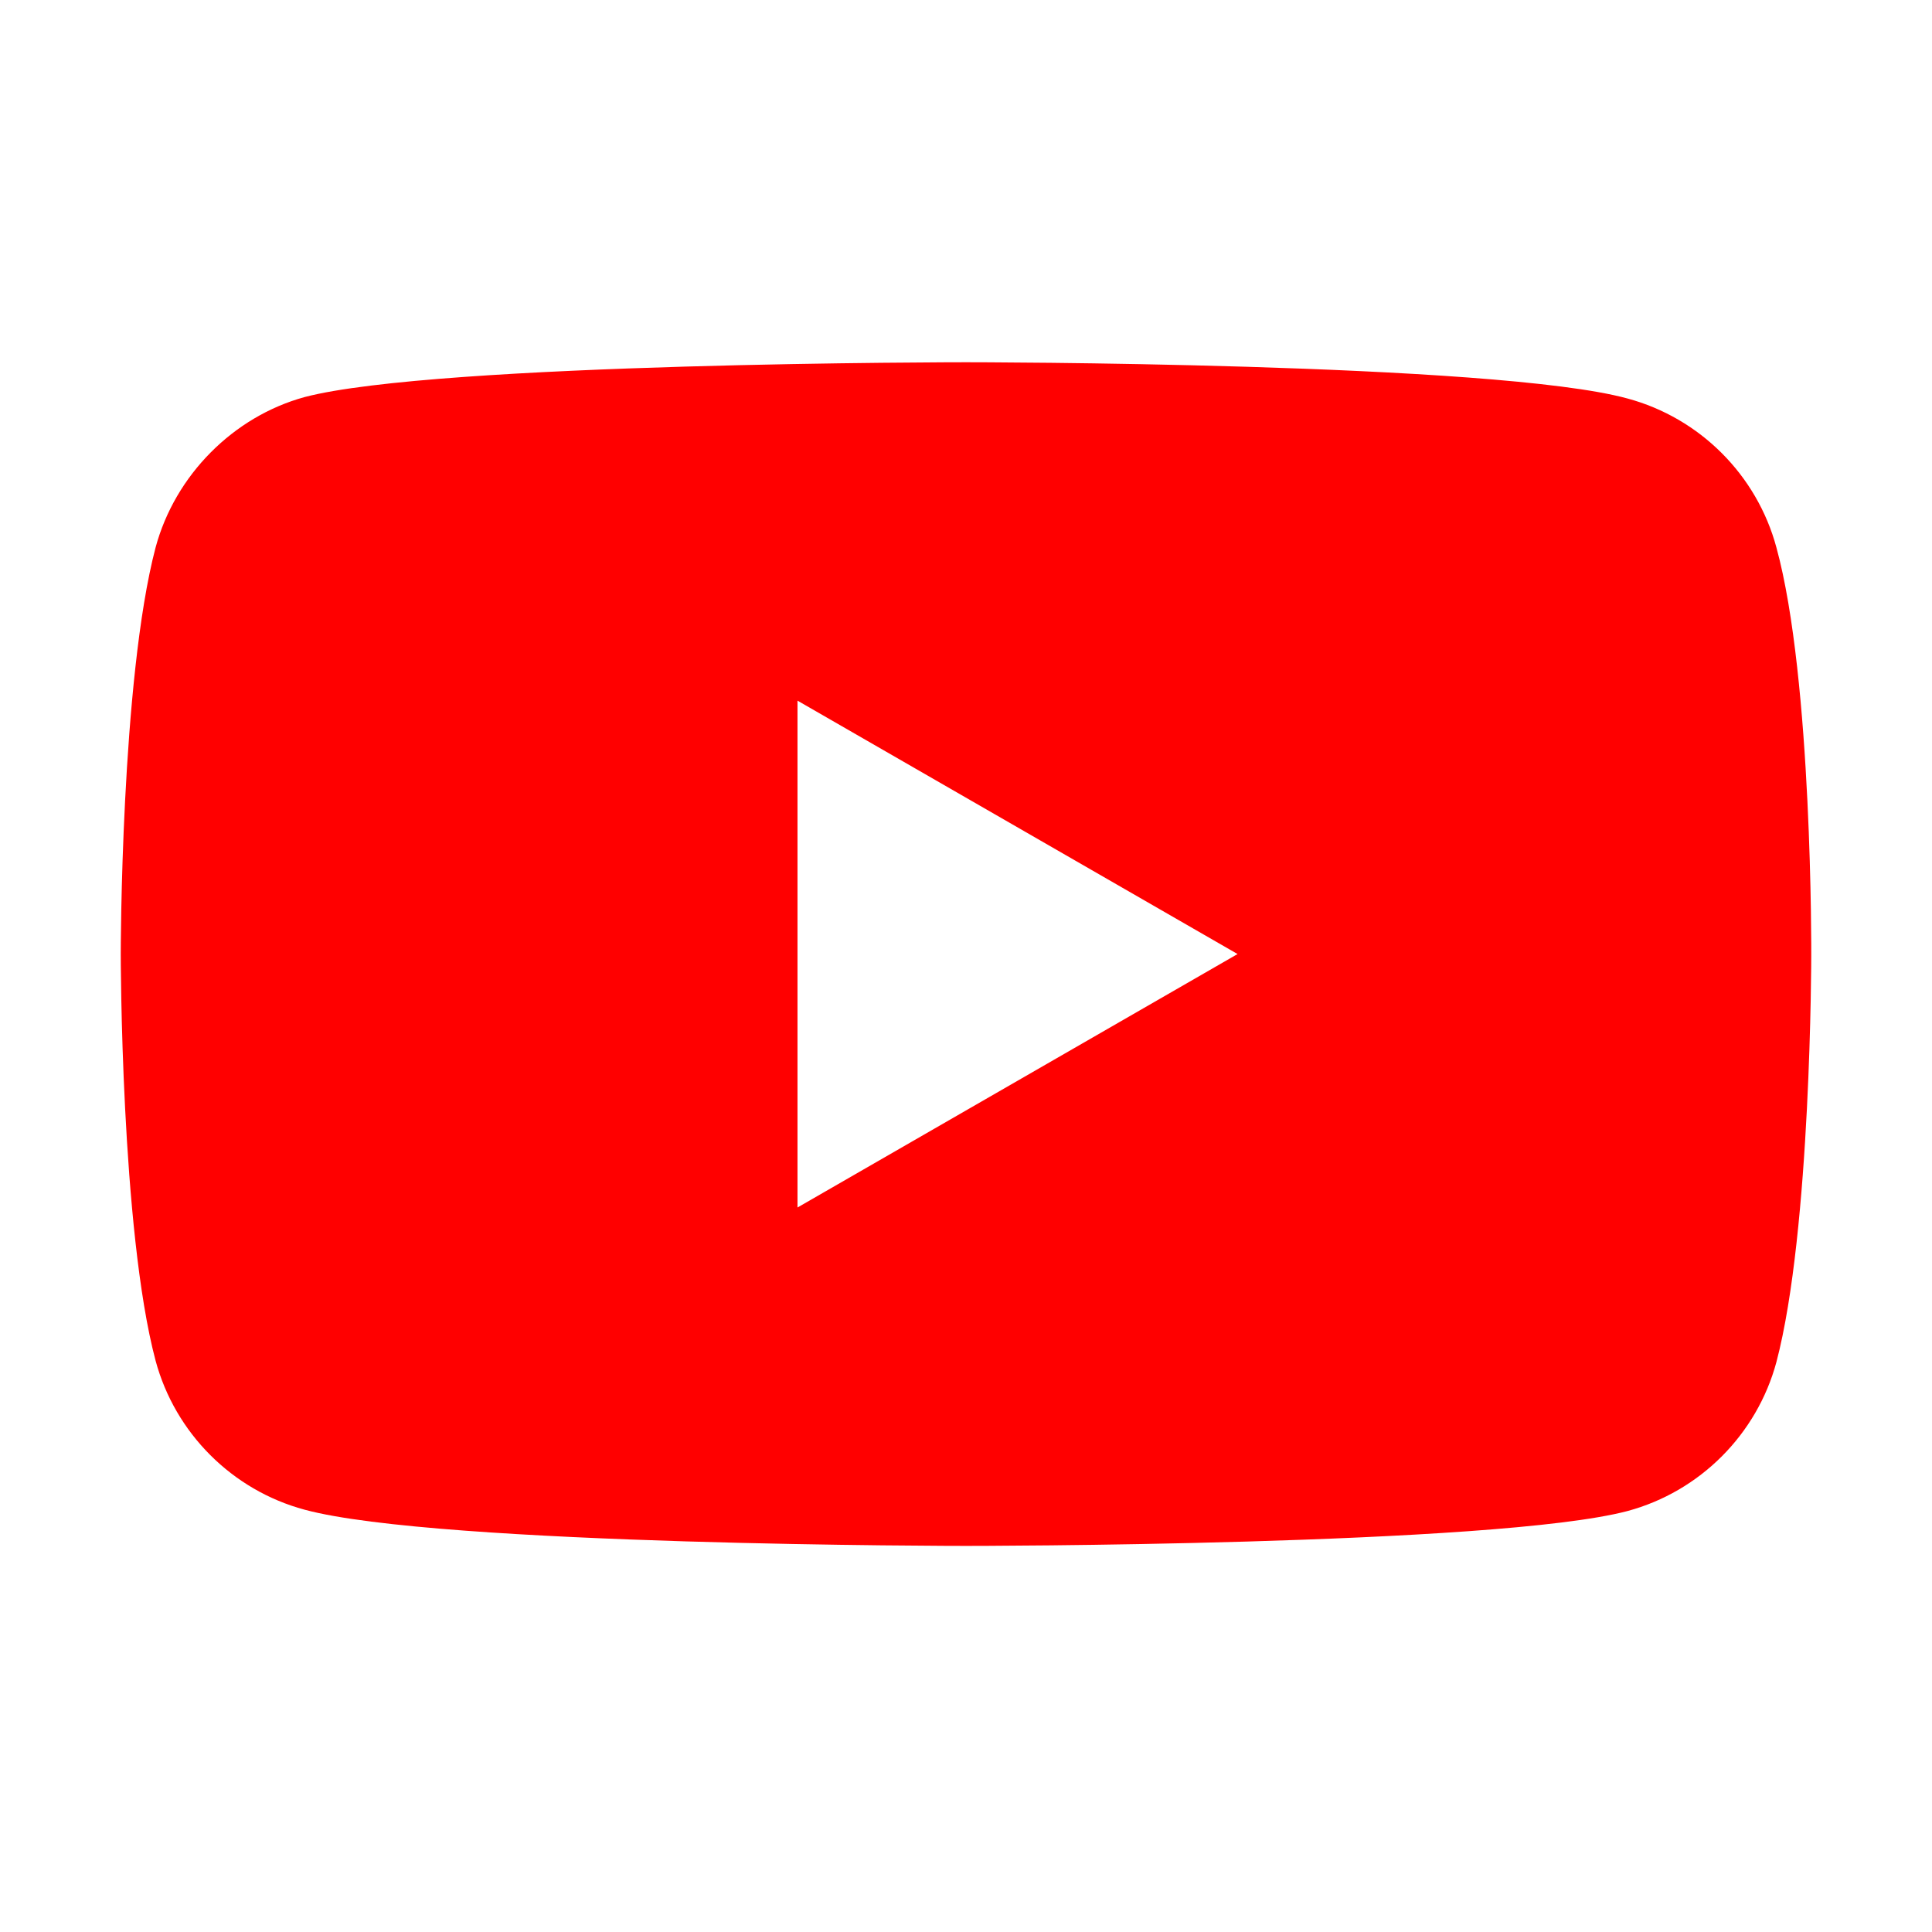
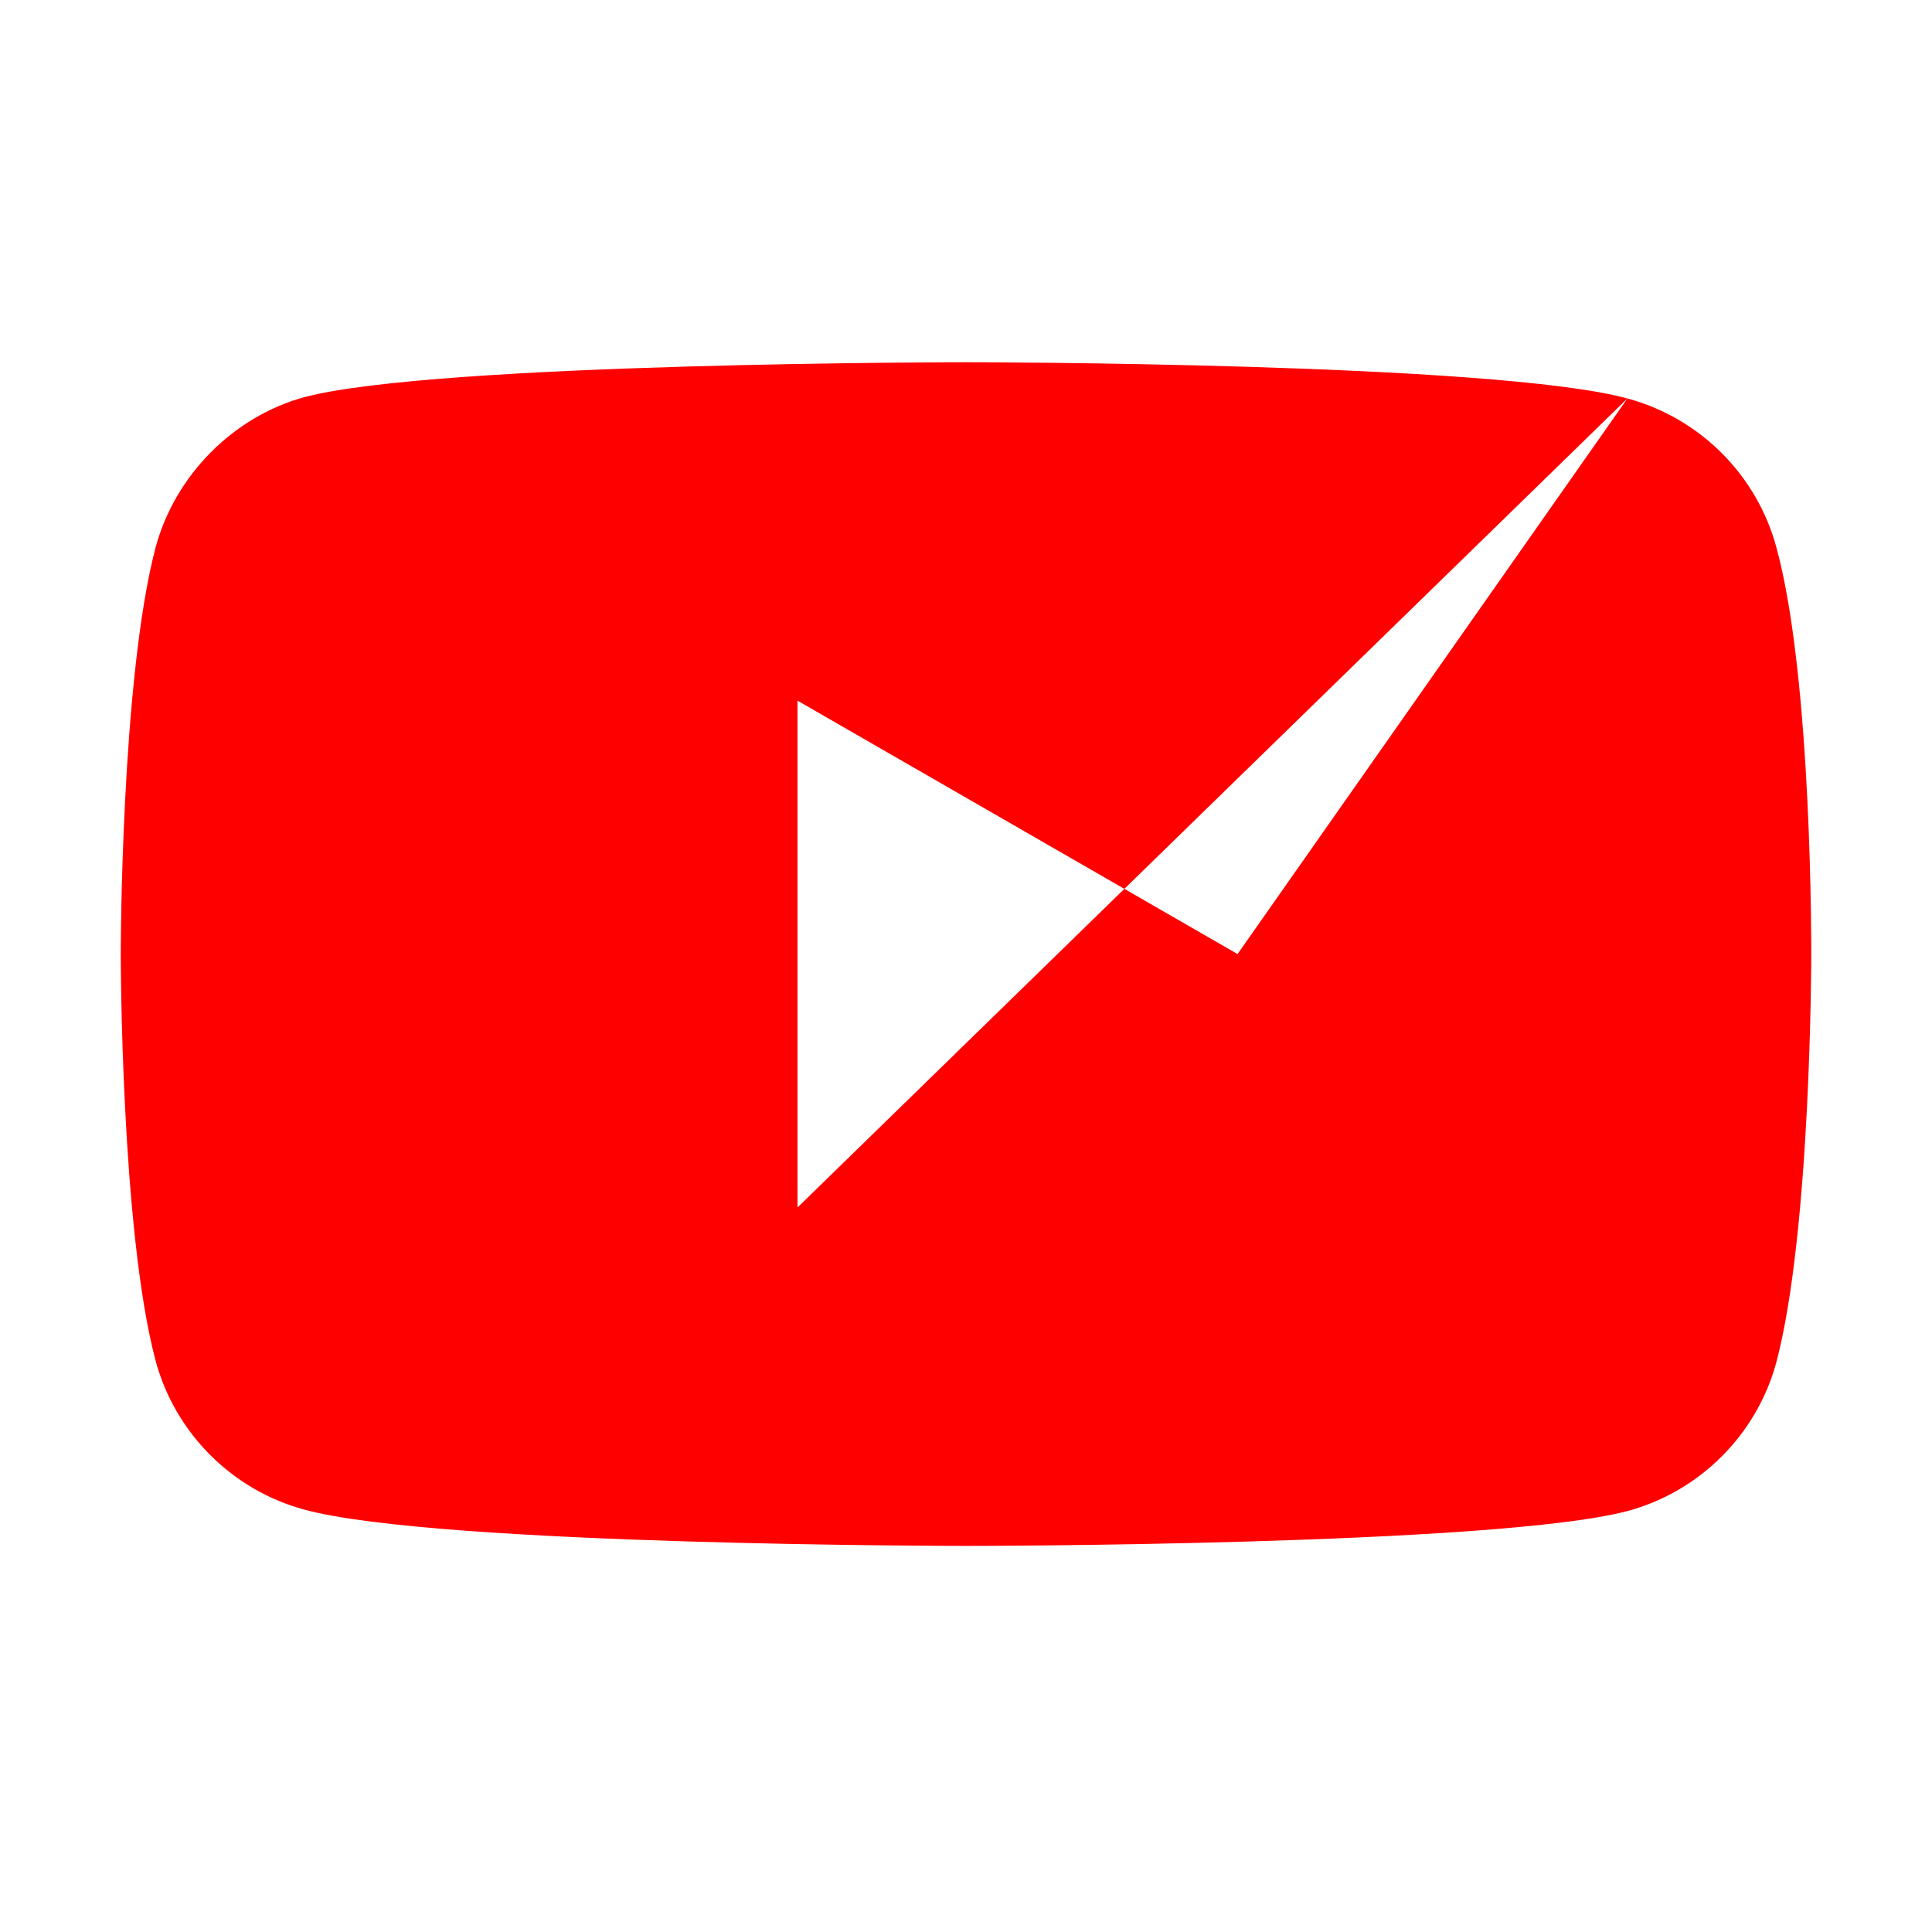
<svg xmlns="http://www.w3.org/2000/svg" width="32" height="32" viewBox="0 0 32 32" fill="none">
-   <path fill-rule="evenodd" clip-rule="evenodd" d="M26.955 6.6C28.155 6.923 29.1 7.868 29.423 9.068C30.023 11.259 30 15.825 30 15.825C30 15.825 30 20.369 29.423 22.56C29.1 23.759 28.155 24.705 26.955 25.028C24.764 25.605 16 25.605 16 25.605C16 25.605 7.259 25.605 5.044 25.005C3.845 24.682 2.9 23.736 2.577 22.537C2 20.369 2 15.802 2 15.802C2 15.802 2 11.259 2.577 9.068C2.9 7.868 3.868 6.899 5.044 6.577C7.236 6 16 6 16 6C16 6 24.764 6 26.955 6.6ZM20.498 15.802L13.209 20V11.605L20.498 15.802Z" fill="#FF0000" />
+   <path fill-rule="evenodd" clip-rule="evenodd" d="M26.955 6.6C28.155 6.923 29.1 7.868 29.423 9.068C30.023 11.259 30 15.825 30 15.825C30 15.825 30 20.369 29.423 22.56C29.1 23.759 28.155 24.705 26.955 25.028C24.764 25.605 16 25.605 16 25.605C16 25.605 7.259 25.605 5.044 25.005C3.845 24.682 2.9 23.736 2.577 22.537C2 20.369 2 15.802 2 15.802C2 15.802 2 11.259 2.577 9.068C2.9 7.868 3.868 6.899 5.044 6.577C7.236 6 16 6 16 6C16 6 24.764 6 26.955 6.6ZL13.209 20V11.605L20.498 15.802Z" fill="#FF0000" />
</svg>